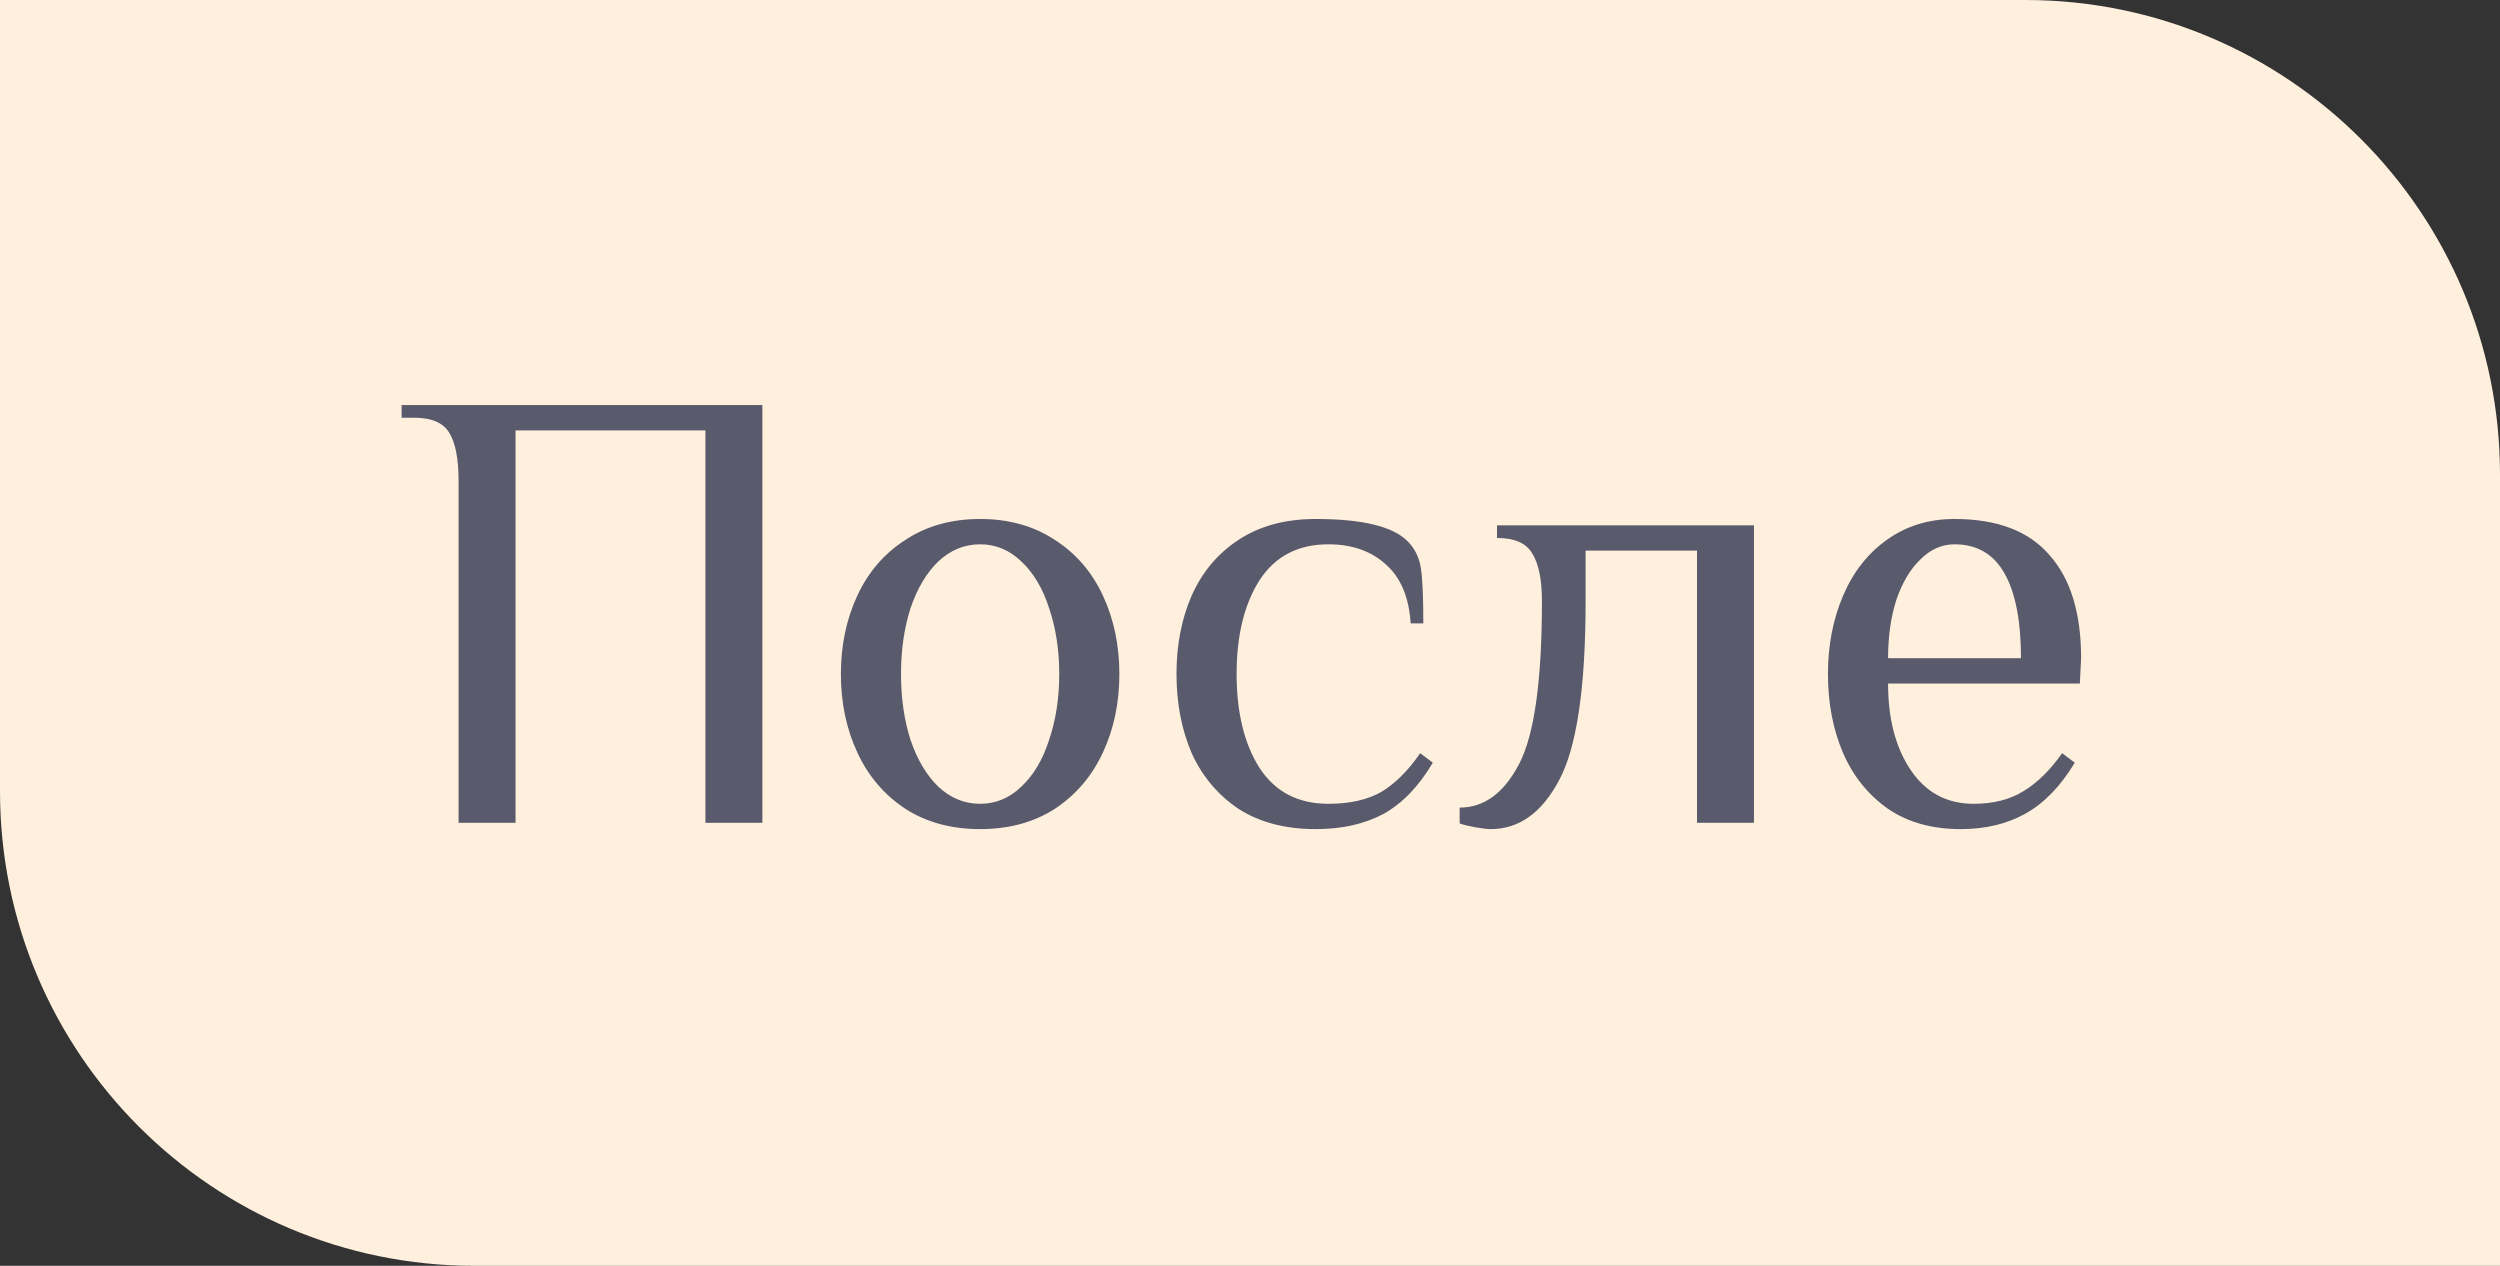
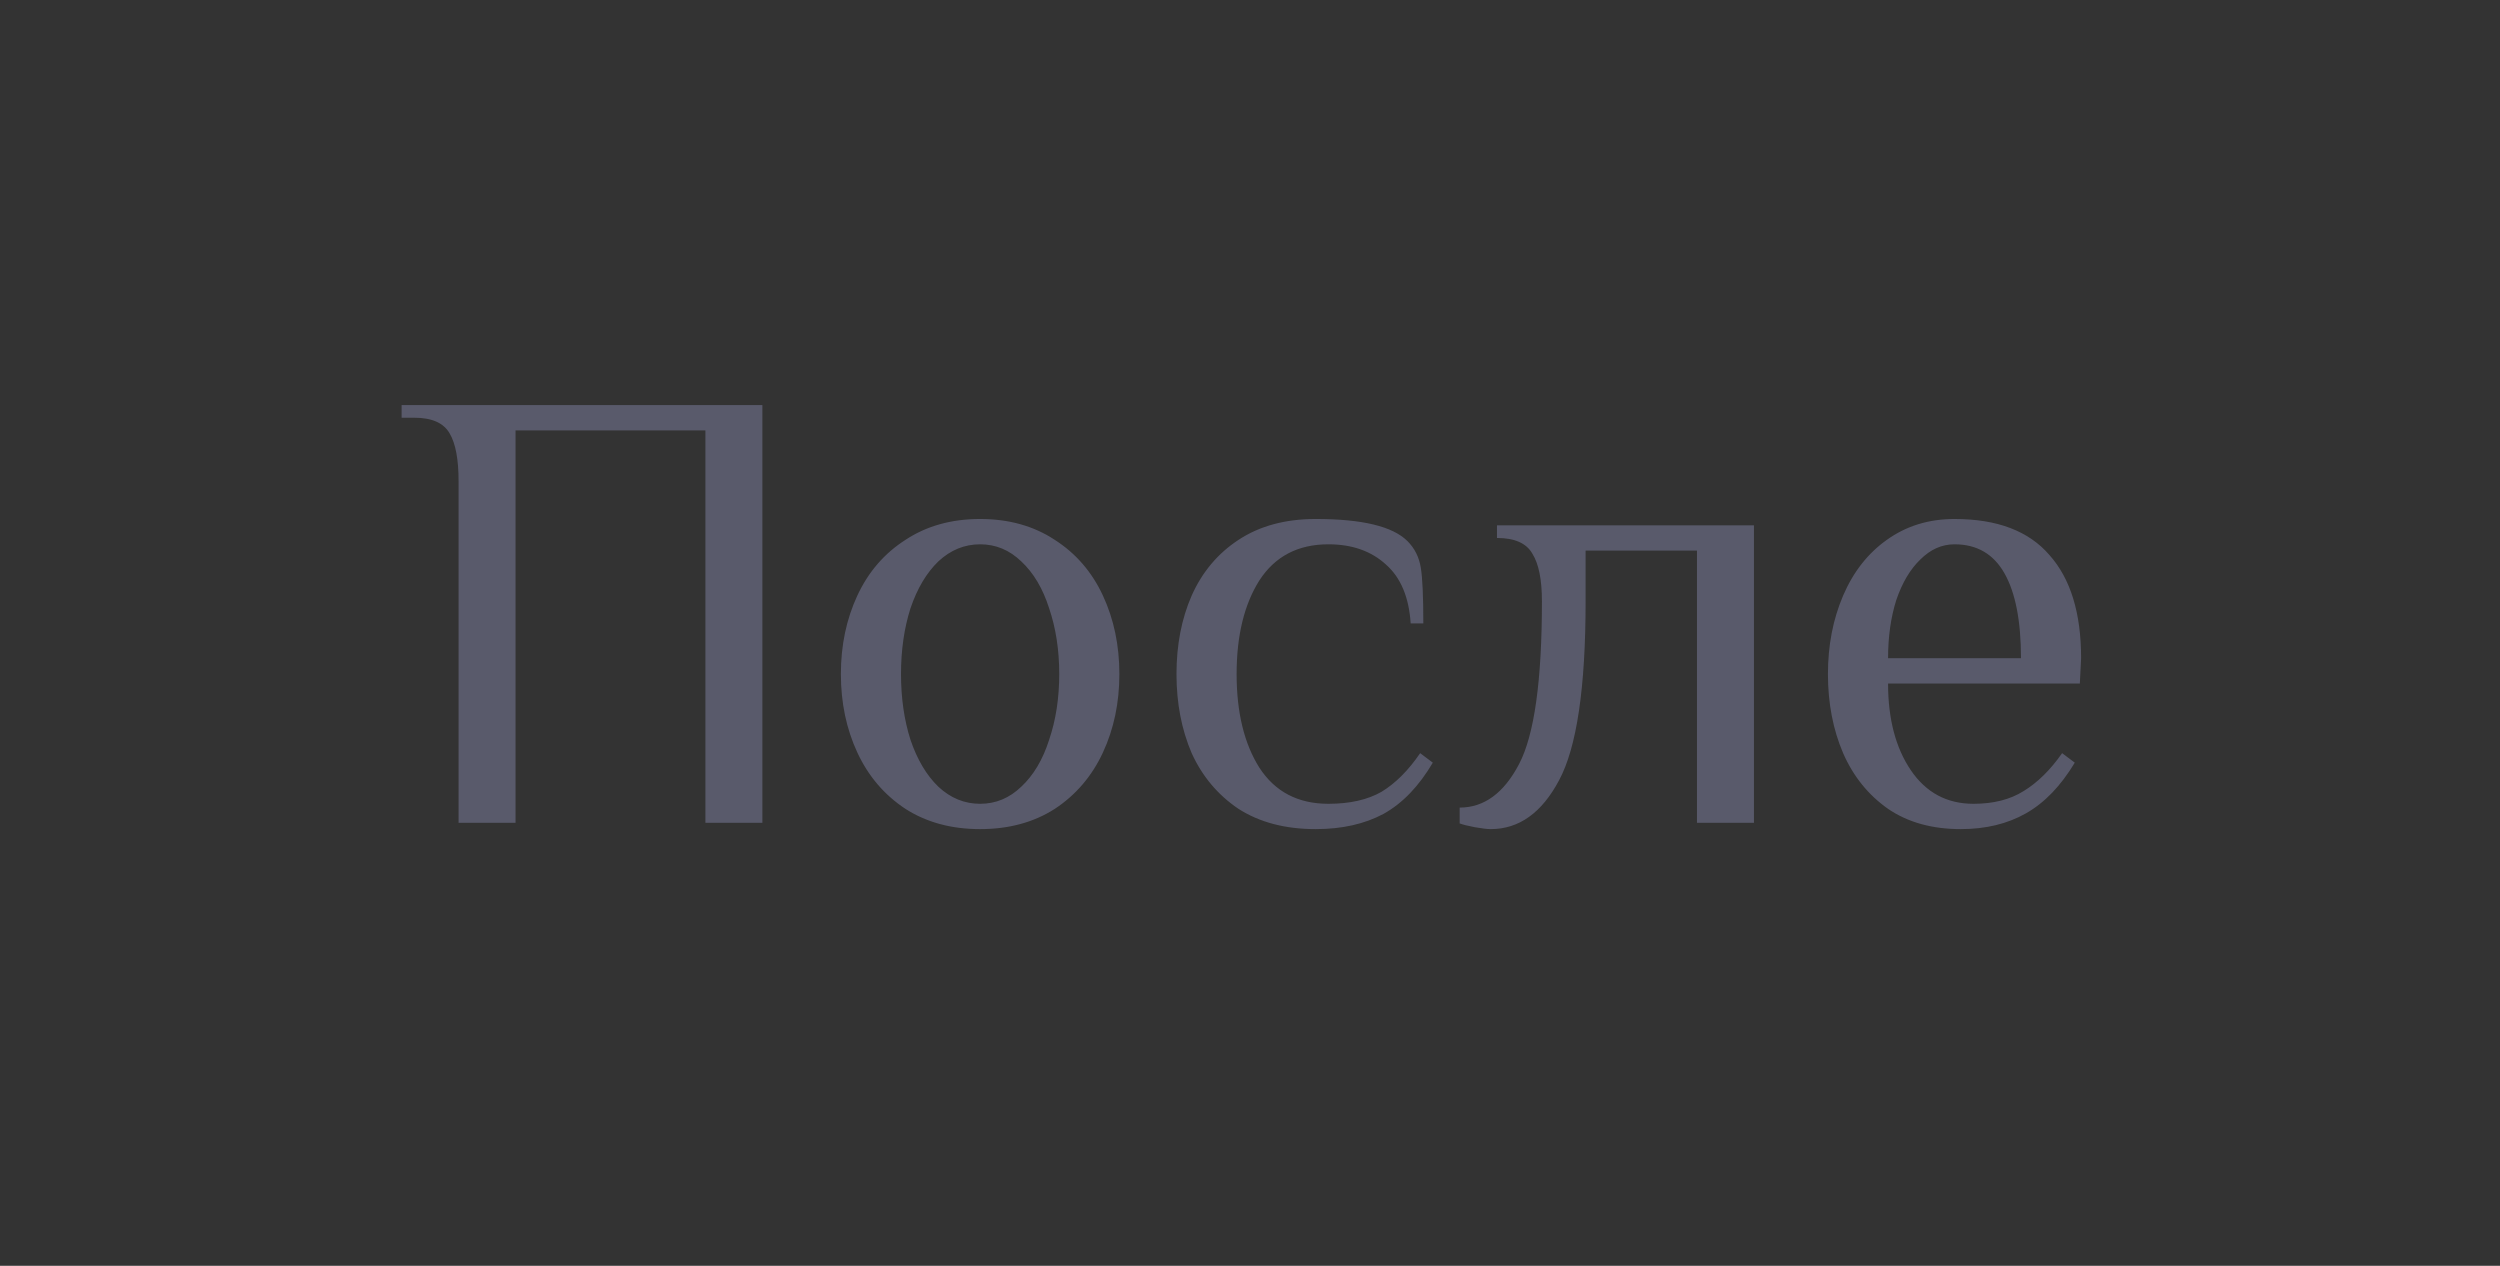
<svg xmlns="http://www.w3.org/2000/svg" width="79" height="40" viewBox="0 0 79 40" fill="none">
  <rect x="0" y="0" width="79" height="40" fill="#333333" stroke="none" />
-   <path d="M0 0H64C72.284 0 79 6.716 79 15V40H15C6.716 40 0 33.284 0 25V0Z" fill="#FFF0DE" />
  <path d="M14.491 15.2C14.491 14.52 14.398 14.02 14.211 13.7C14.024 13.367 13.651 13.2 13.091 13.2H12.691V12.8H24.091V26H22.291V13.6H16.291V26H14.491V15.2ZM30.972 26.2C30.065 26.2 29.279 25.987 28.612 25.56C27.945 25.12 27.439 24.527 27.092 23.78C26.745 23.033 26.572 22.207 26.572 21.3C26.572 20.393 26.745 19.567 27.092 18.82C27.439 18.073 27.945 17.487 28.612 17.06C29.279 16.62 30.065 16.4 30.972 16.4C31.878 16.4 32.665 16.62 33.332 17.06C33.998 17.487 34.505 18.073 34.852 18.82C35.199 19.567 35.372 20.393 35.372 21.3C35.372 22.207 35.199 23.033 34.852 23.78C34.505 24.527 33.998 25.12 33.332 25.56C32.665 25.987 31.878 26.2 30.972 26.2ZM30.972 25.4C31.465 25.4 31.898 25.22 32.272 24.86C32.658 24.5 32.952 24.007 33.152 23.38C33.365 22.753 33.472 22.06 33.472 21.3C33.472 20.54 33.365 19.847 33.152 19.22C32.952 18.593 32.658 18.1 32.272 17.74C31.898 17.38 31.465 17.2 30.972 17.2C30.479 17.2 30.038 17.38 29.652 17.74C29.279 18.1 28.985 18.593 28.772 19.22C28.572 19.847 28.472 20.54 28.472 21.3C28.472 22.06 28.572 22.753 28.772 23.38C28.985 24.007 29.279 24.5 29.652 24.86C30.038 25.22 30.479 25.4 30.972 25.4ZM41.577 26.2C40.617 26.2 39.804 25.987 39.137 25.56C38.484 25.12 37.991 24.533 37.657 23.8C37.337 23.053 37.177 22.22 37.177 21.3C37.177 20.38 37.337 19.553 37.657 18.82C37.991 18.073 38.484 17.487 39.137 17.06C39.804 16.62 40.617 16.4 41.577 16.4C43.044 16.4 44.011 16.633 44.477 17.1C44.704 17.327 44.844 17.607 44.897 17.94C44.951 18.26 44.977 18.847 44.977 19.7H44.577C44.524 18.873 44.264 18.253 43.797 17.84C43.331 17.413 42.724 17.2 41.977 17.2C41.017 17.2 40.291 17.58 39.797 18.34C39.317 19.1 39.077 20.087 39.077 21.3C39.077 22.513 39.317 23.5 39.797 24.26C40.291 25.02 41.017 25.4 41.977 25.4C42.657 25.4 43.217 25.273 43.657 25.02C44.097 24.753 44.504 24.347 44.877 23.8L45.277 24.1C44.837 24.847 44.317 25.387 43.717 25.72C43.117 26.04 42.404 26.2 41.577 26.2ZM47.105 26.2C46.999 26.2 46.832 26.18 46.605 26.14C46.392 26.1 46.232 26.06 46.125 26.02V25.52C46.899 25.52 47.525 25.06 48.005 24.14C48.485 23.22 48.725 21.507 48.725 19C48.725 18.32 48.625 17.82 48.425 17.5C48.239 17.167 47.865 17 47.305 17V16.6H55.425V26H53.625V17.4H50.105V19C50.105 21.733 49.825 23.62 49.265 24.66C48.719 25.687 47.999 26.2 47.105 26.2ZM61.963 26.2C61.057 26.2 60.29 25.987 59.663 25.56C59.037 25.12 58.563 24.533 58.243 23.8C57.923 23.053 57.763 22.22 57.763 21.3C57.763 20.393 57.923 19.567 58.243 18.82C58.563 18.073 59.023 17.487 59.623 17.06C60.237 16.62 60.95 16.4 61.763 16.4C63.11 16.4 64.11 16.78 64.763 17.54C65.43 18.287 65.763 19.373 65.763 20.8L65.723 21.6H59.663C59.663 22.72 59.903 23.633 60.383 24.34C60.863 25.047 61.523 25.4 62.363 25.4C62.99 25.4 63.517 25.267 63.943 25C64.383 24.733 64.79 24.333 65.163 23.8L65.563 24.1C65.123 24.833 64.61 25.367 64.023 25.7C63.437 26.033 62.75 26.2 61.963 26.2ZM63.863 20.8C63.863 19.627 63.69 18.733 63.343 18.12C62.997 17.507 62.47 17.2 61.763 17.2C61.363 17.2 61.003 17.36 60.683 17.68C60.363 17.987 60.11 18.413 59.923 18.96C59.75 19.507 59.663 20.12 59.663 20.8H63.863Z" fill="#595A6B" />
</svg>